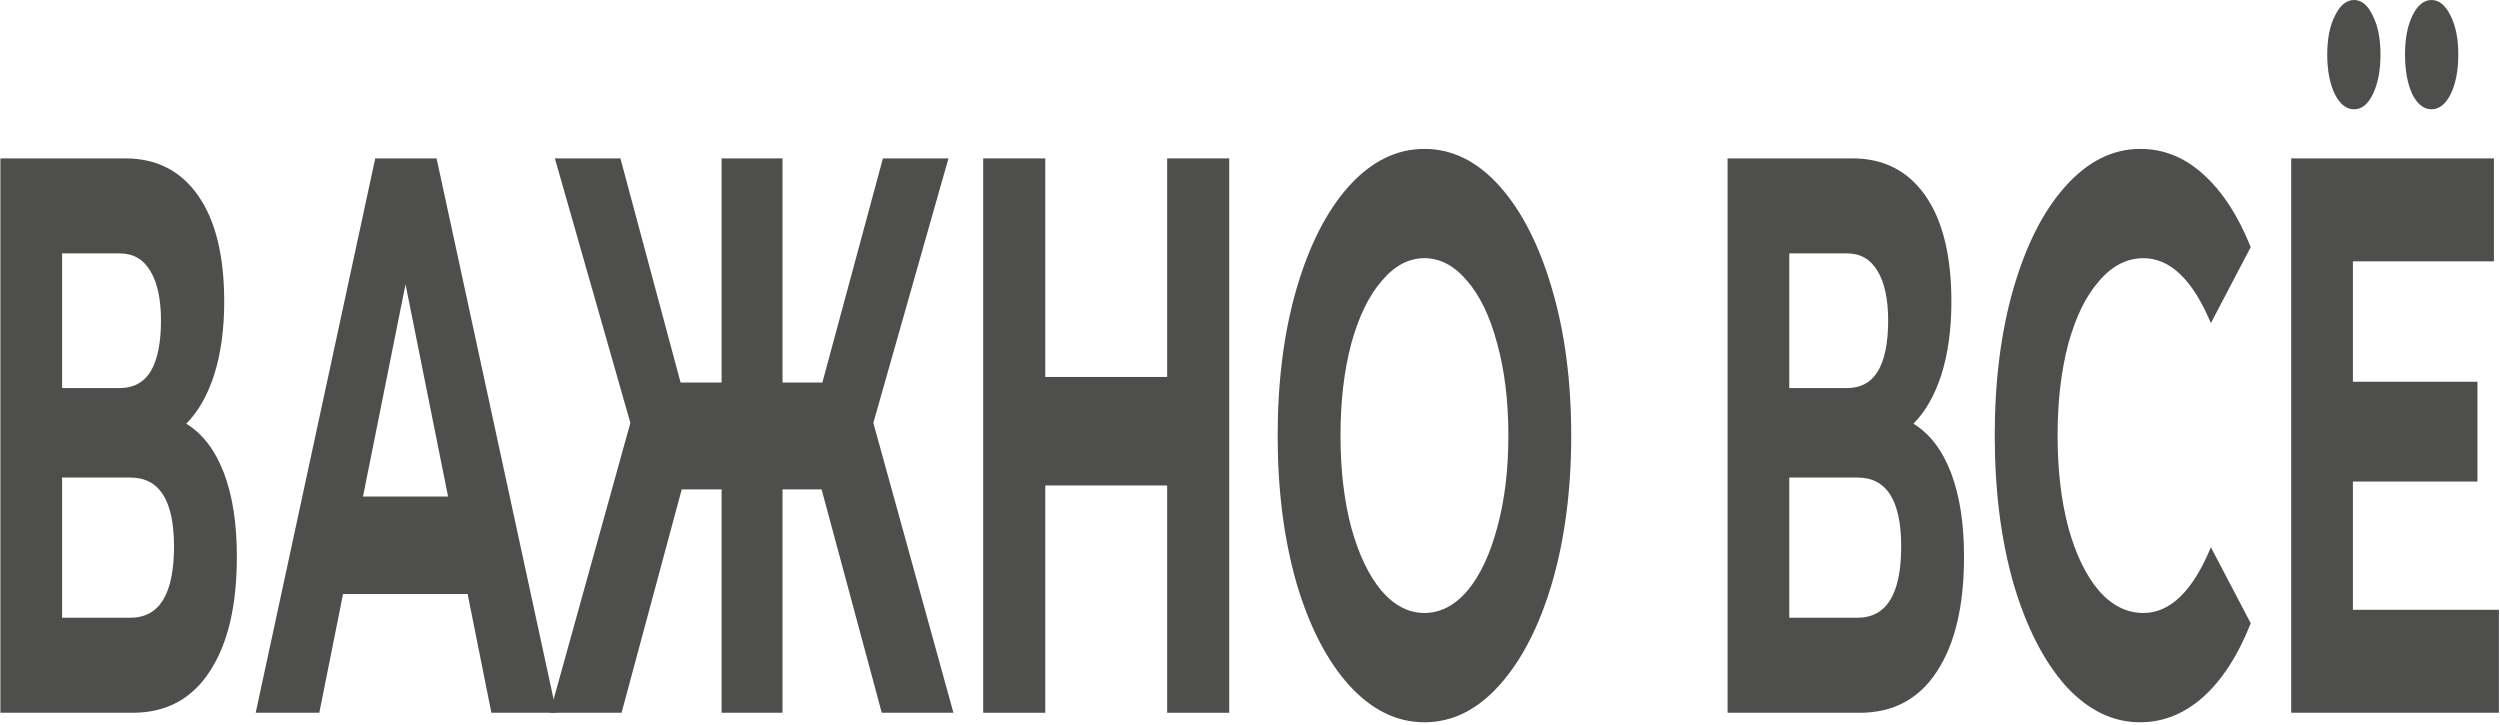
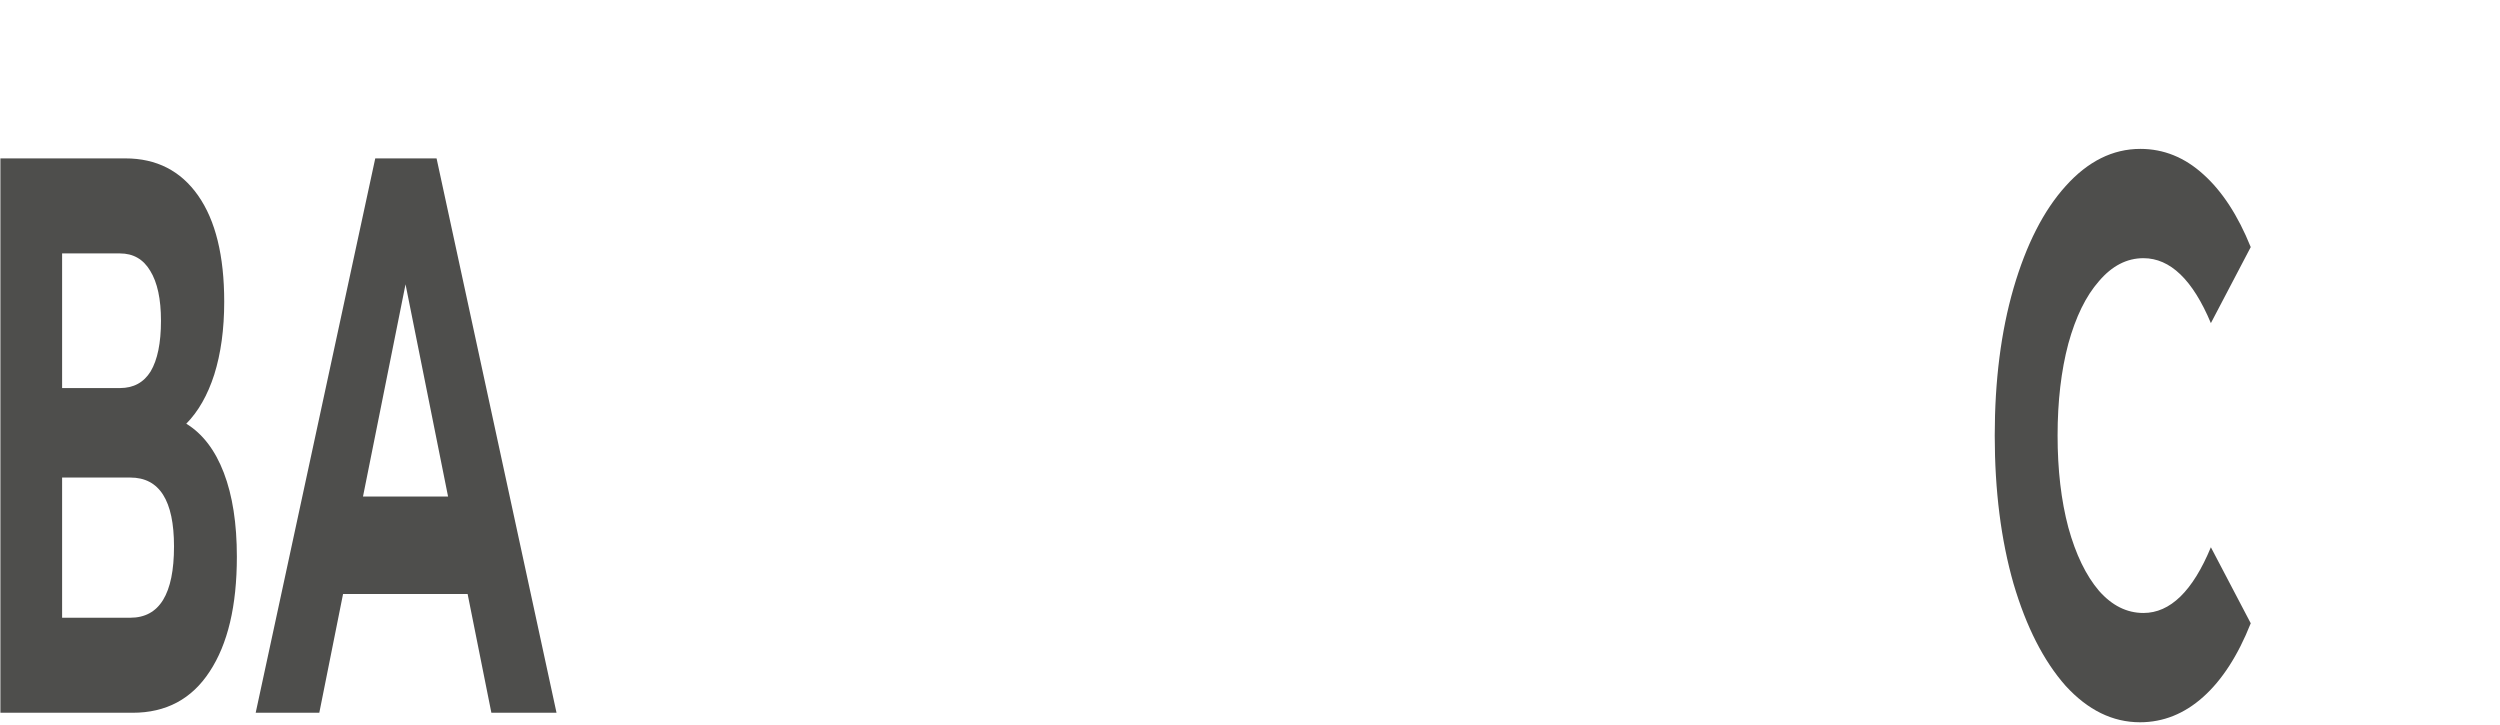
<svg xmlns="http://www.w3.org/2000/svg" width="835" height="242" viewBox="0 0 835 242" fill="none">
-   <path d="M834.638 203.676V238.063H765.262V52.903H832.974V87.29H785.87V127.496H827.47V160.825H785.87V203.676H834.638ZM786.254 36.503C783.694 36.503 781.56 34.828 779.854 31.477C778.147 27.95 777.294 23.542 777.294 18.252C777.294 12.961 778.147 8.641 779.854 5.29C781.56 1.763 783.694 0 786.254 0C788.814 0 790.904 1.763 792.526 5.29C794.232 8.641 795.086 12.961 795.086 18.252C795.086 23.542 794.232 27.95 792.526 31.477C790.904 34.828 788.814 36.503 786.254 36.503ZM812.11 36.503C809.55 36.503 807.416 34.828 805.71 31.477C804.088 27.95 803.278 23.542 803.278 18.252C803.278 12.961 804.088 8.641 805.71 5.29C807.416 1.763 809.55 0 812.11 0C814.67 0 816.803 1.763 818.51 5.29C820.216 8.641 821.07 12.961 821.07 18.252C821.07 23.542 820.216 27.95 818.51 31.477C816.803 34.828 814.67 36.503 812.11 36.503Z" fill="#4E4E4C" />
  <path d="M714.754 241.237C705.624 241.237 697.346 237.181 689.922 229.07C682.584 220.782 676.781 209.407 672.514 194.947C668.333 180.311 666.242 163.823 666.242 145.483C666.242 127.143 668.333 110.744 672.514 96.284C676.781 81.647 682.584 70.273 689.922 62.161C697.346 53.873 705.666 49.729 714.882 49.729C722.648 49.729 729.645 52.55 735.874 58.194C742.189 63.836 747.479 71.948 751.746 82.529L738.434 107.922C732.376 93.462 724.866 86.232 715.906 86.232C710.36 86.232 705.41 88.789 701.058 93.903C696.706 98.841 693.293 105.806 690.818 114.799C688.429 123.793 687.234 134.021 687.234 145.483C687.234 156.945 688.429 167.173 690.818 176.167C693.293 185.16 696.706 192.214 701.058 197.328C705.41 202.265 710.36 204.734 715.906 204.734C724.866 204.734 732.376 197.416 738.434 182.78L751.746 208.173C747.479 218.93 742.189 227.13 735.874 232.773C729.56 238.416 722.52 241.237 714.754 241.237Z" fill="#4E4E4C" />
-   <path d="M639.092 141.515C644.553 144.866 648.734 150.332 651.636 157.915C654.537 165.498 655.988 174.844 655.988 185.953C655.988 202.353 652.958 215.138 646.9 224.308C640.926 233.478 632.35 238.063 621.172 238.063H577.012V52.903H618.74C629.15 52.903 637.257 57.047 643.06 65.335C648.862 73.623 651.764 85.438 651.764 100.78C651.764 109.95 650.654 118.061 648.436 125.115C646.217 131.993 643.102 137.459 639.092 141.515ZM597.62 129.612H616.948C621.47 129.612 624.884 127.76 627.188 124.057C629.492 120.178 630.644 114.535 630.644 107.128C630.644 99.898 629.449 94.343 627.06 90.464C624.756 86.584 621.385 84.644 616.948 84.644H597.62V129.612ZM620.404 206.321C630.132 206.321 634.996 198.386 634.996 182.515C634.996 167.173 630.132 159.502 620.404 159.502H597.62V206.321H620.404Z" fill="#4E4E4C" />
-   <path d="M475.762 241.237C466.461 241.237 458.056 237.093 450.546 228.805C443.122 220.517 437.277 209.143 433.01 194.683C428.829 180.046 426.738 163.646 426.738 145.483C426.738 127.32 428.829 111.008 433.01 96.548C437.277 81.912 443.122 70.449 450.546 62.161C458.056 53.873 466.461 49.729 475.762 49.729C485.064 49.729 493.426 53.873 500.85 62.161C508.274 70.449 514.12 81.912 518.386 96.548C522.653 111.008 524.786 127.32 524.786 145.483C524.786 163.646 522.653 180.046 518.386 194.683C514.12 209.143 508.274 220.517 500.85 228.805C493.426 237.093 485.064 241.237 475.762 241.237ZM475.762 204.734C481.053 204.734 485.832 202.265 490.098 197.328C494.365 192.214 497.693 185.16 500.082 176.167C502.557 167.173 503.794 156.945 503.794 145.483C503.794 134.021 502.557 123.793 500.082 114.799C497.693 105.806 494.365 98.841 490.098 93.903C485.832 88.789 481.053 86.232 475.762 86.232C470.472 86.232 465.693 88.789 461.426 93.903C457.16 98.841 453.789 105.806 451.314 114.799C448.925 123.793 447.73 134.021 447.73 145.483C447.73 156.945 448.925 167.173 451.314 176.167C453.789 185.16 457.16 192.214 461.426 197.328C465.693 202.265 470.472 204.734 475.762 204.734Z" fill="#4E4E4C" />
-   <path d="M410.563 52.903V238.063H389.827V162.147H349.123V238.063H328.387V52.903H349.123V125.909H389.827V52.903H410.563Z" fill="#4E4E4C" />
-   <path d="M274.416 163.47H261.36V238.063H241.008V163.47H227.696L207.6 238.063H183.664L210.544 141.251L185.328 52.903H207.216L227.312 127.76H241.008V52.903H261.36V127.76H274.672L294.896 52.903H316.784L291.696 141.251L318.448 238.063H294.512L274.416 163.47Z" fill="#4E4E4C" />
  <path d="M156.183 198.386H114.583L106.647 238.063H85.399L125.335 52.903H145.815L185.879 238.063H164.119L156.183 198.386ZM149.655 165.85L135.447 94.961L121.239 165.85H149.655Z" fill="#4E4E4C" />
  <path d="M62.216 141.515C67.677 144.866 71.858 150.332 74.76 157.915C77.661 165.498 79.112 174.844 79.112 185.953C79.112 202.353 76.082 215.138 70.024 224.308C64.05 233.478 55.474 238.063 44.296 238.063H0.136V52.903H41.864C52.274 52.903 60.381 57.047 66.184 65.335C71.986 73.623 74.888 85.438 74.888 100.78C74.888 109.95 73.778 118.061 71.56 125.115C69.341 131.993 66.226 137.459 62.216 141.515ZM20.744 129.612H40.072C44.594 129.612 48.008 127.76 50.312 124.057C52.616 120.178 53.768 114.535 53.768 107.128C53.768 99.898 52.573 94.343 50.184 90.464C47.88 86.584 44.509 84.644 40.072 84.644H20.744V129.612ZM43.528 206.321C53.256 206.321 58.12 198.386 58.12 182.515C58.12 167.173 53.256 159.502 43.528 159.502H20.744V206.321H43.528Z" fill="#4E4E4C" />
</svg>